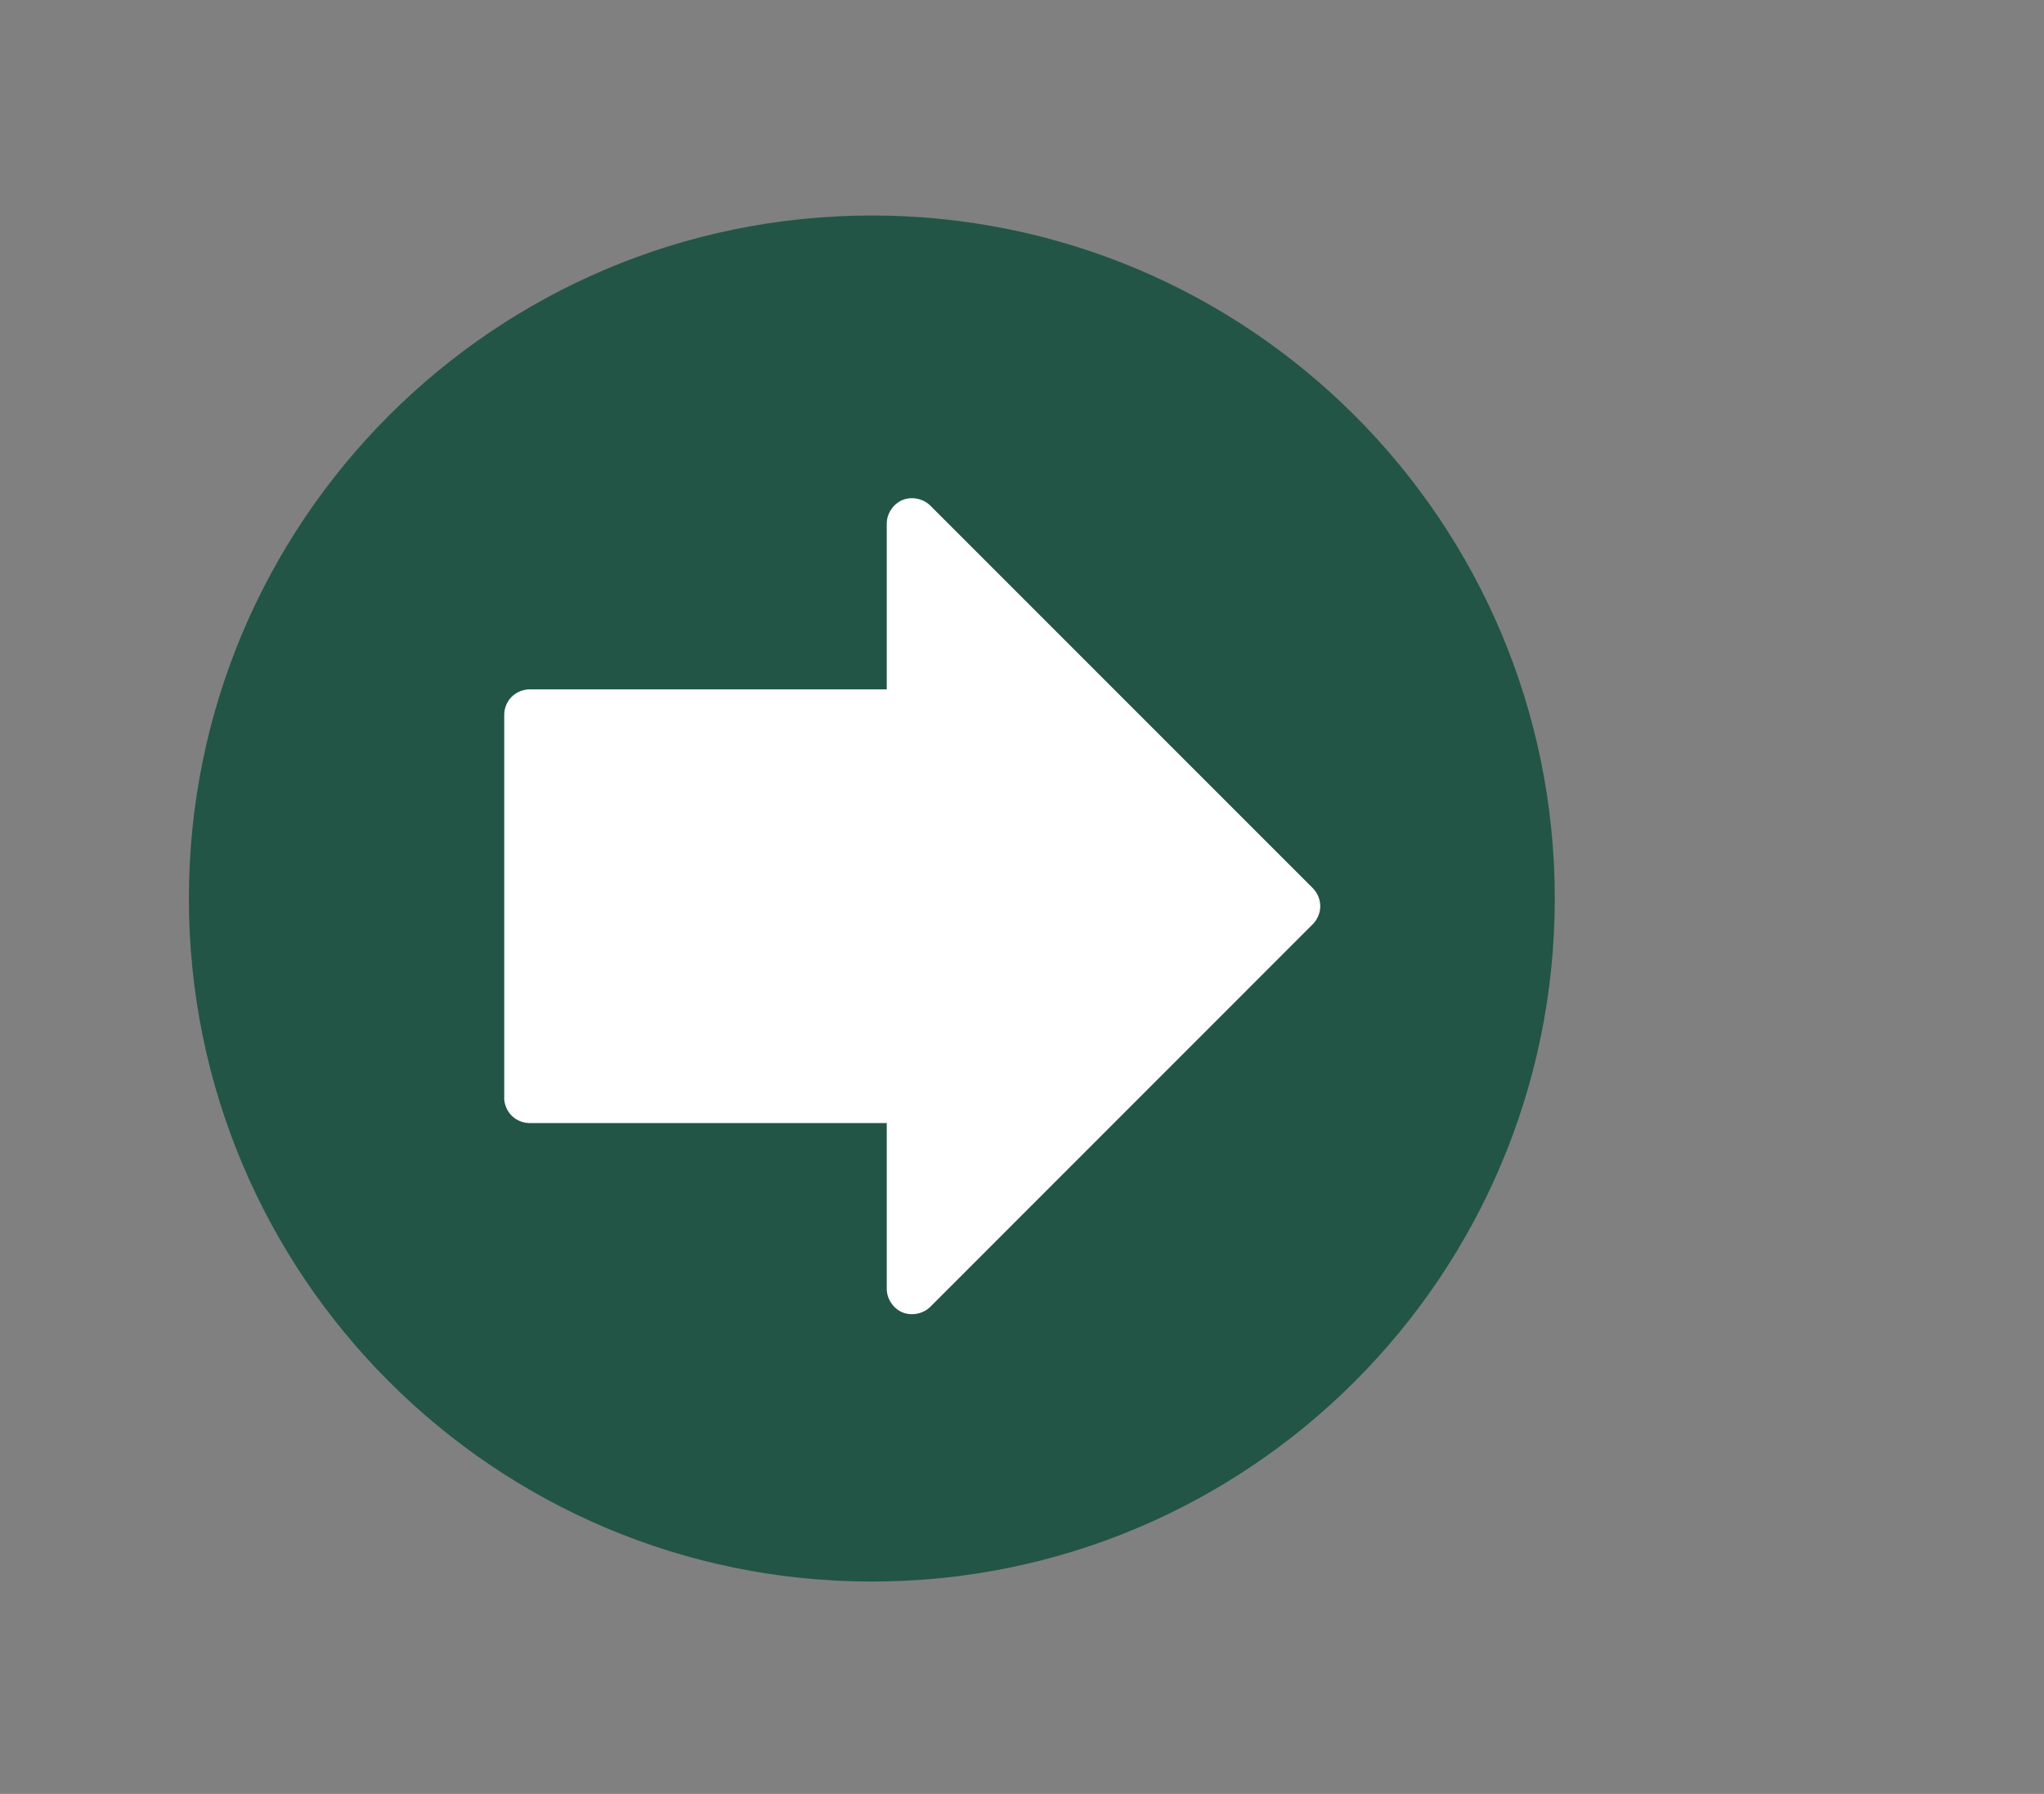
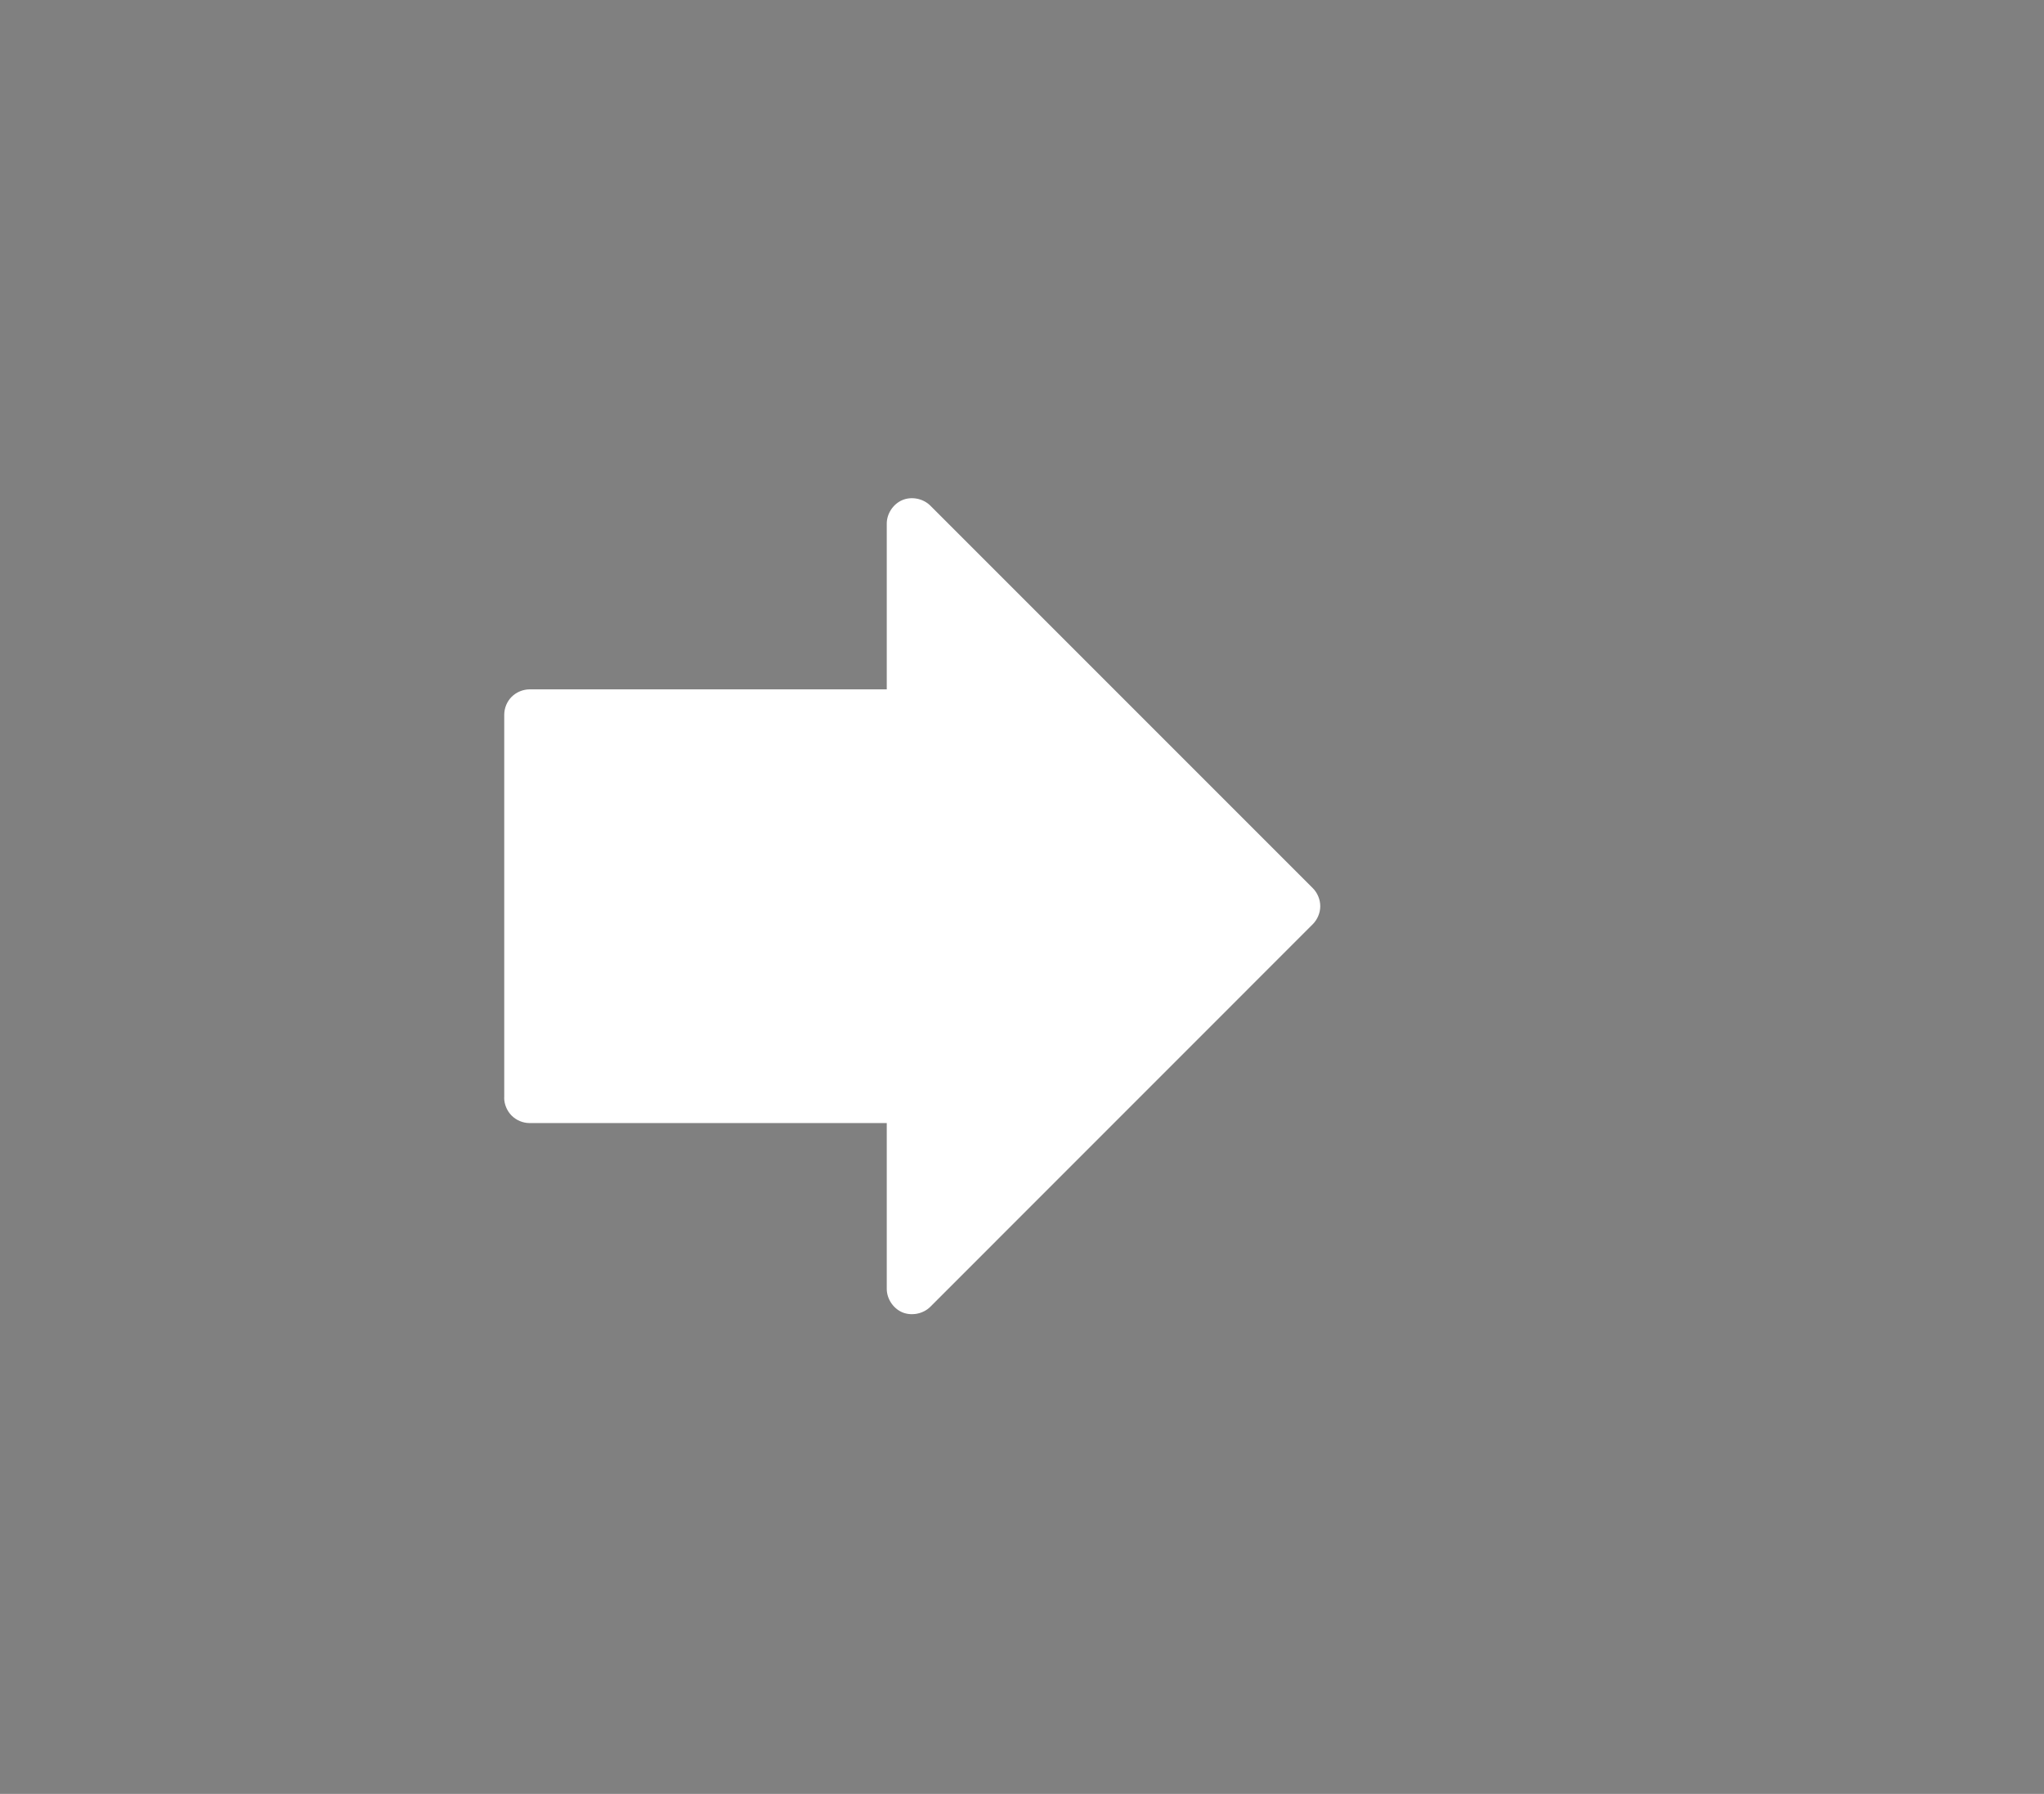
<svg xmlns="http://www.w3.org/2000/svg" xmlns:ns1="http://sodipodi.sourceforge.net/DTD/sodipodi-0.dtd" xmlns:ns2="http://www.inkscape.org/namespaces/inkscape" version="1.1" id="Livello_1" x="0px" y="0px" width="24.5px" height="21.5px" viewBox="2.167 -6.666 24.5 21.5" enable-background="new 2.167 -6.666 24.5 21.5" xml:space="preserve" ns1:docname="up-yellow-arrow.svg" ns2:version="1.2.2 (732a01da63, 2022-12-09)">
  <rect x="2.167" y="-6.666" width="24.5" height="21.5" fill="#808080" stroke="none" />
  <defs id="defs497" />
  <ns1:namedview id="namedview495" pagecolor="#ffffff" bordercolor="#000000" borderopacity="0.25" ns2:showpageshadow="2" ns2:pageopacity="0.0" ns2:pagecheckerboard="0" ns2:deskcolor="#d1d1d1" showgrid="false" ns2:zoom="10.976744" ns2:cx="4.190678" ns2:cy="10.795551" ns2:window-width="1920" ns2:window-height="1122" ns2:window-x="-8" ns2:window-y="-8" ns2:window-maximized="1" ns2:current-layer="g490" />
  <title id="title485">up-yellow-arrow</title>
  <g id="g490">
-     <path id="path5182" marker-end="none" marker-mid="none" marker-start="none" fill="#ACB327" d="M20.803,4.103   c0,4.521-3.665,8.186-8.186,8.186c-4.521,0-8.186-3.665-8.186-8.186s3.665-8.186,8.186-8.186   C17.138-4.083,20.803-0.418,20.803,4.103z" style="fill:#225546;fill-opacity:1" />
    <title id="title488">Layer 1</title>
  </g>
  <g id="layer1" transform="translate(0,-540.362)">
    <path id="path2991" fill="#FFFFFF" d="M8.21,546.85c0,0.08,0.033,0.159,0.089,0.216c0.057,0.057,0.136,0.09,0.216,0.09h4.281v1.987   c0,0.12,0.078,0.236,0.188,0.282c0.111,0.045,0.248,0.018,0.333-0.066l4.586-4.587c0.056-0.057,0.089-0.136,0.089-0.215   c0-0.08-0.033-0.16-0.089-0.216l-4.586-4.586c-0.085-0.084-0.222-0.112-0.333-0.066c-0.11,0.046-0.188,0.162-0.188,0.282v1.987   H8.516c-0.08,0-0.159,0.033-0.216,0.089c-0.057,0.057-0.089,0.136-0.089,0.216V546.85z" />
  </g>
</svg>